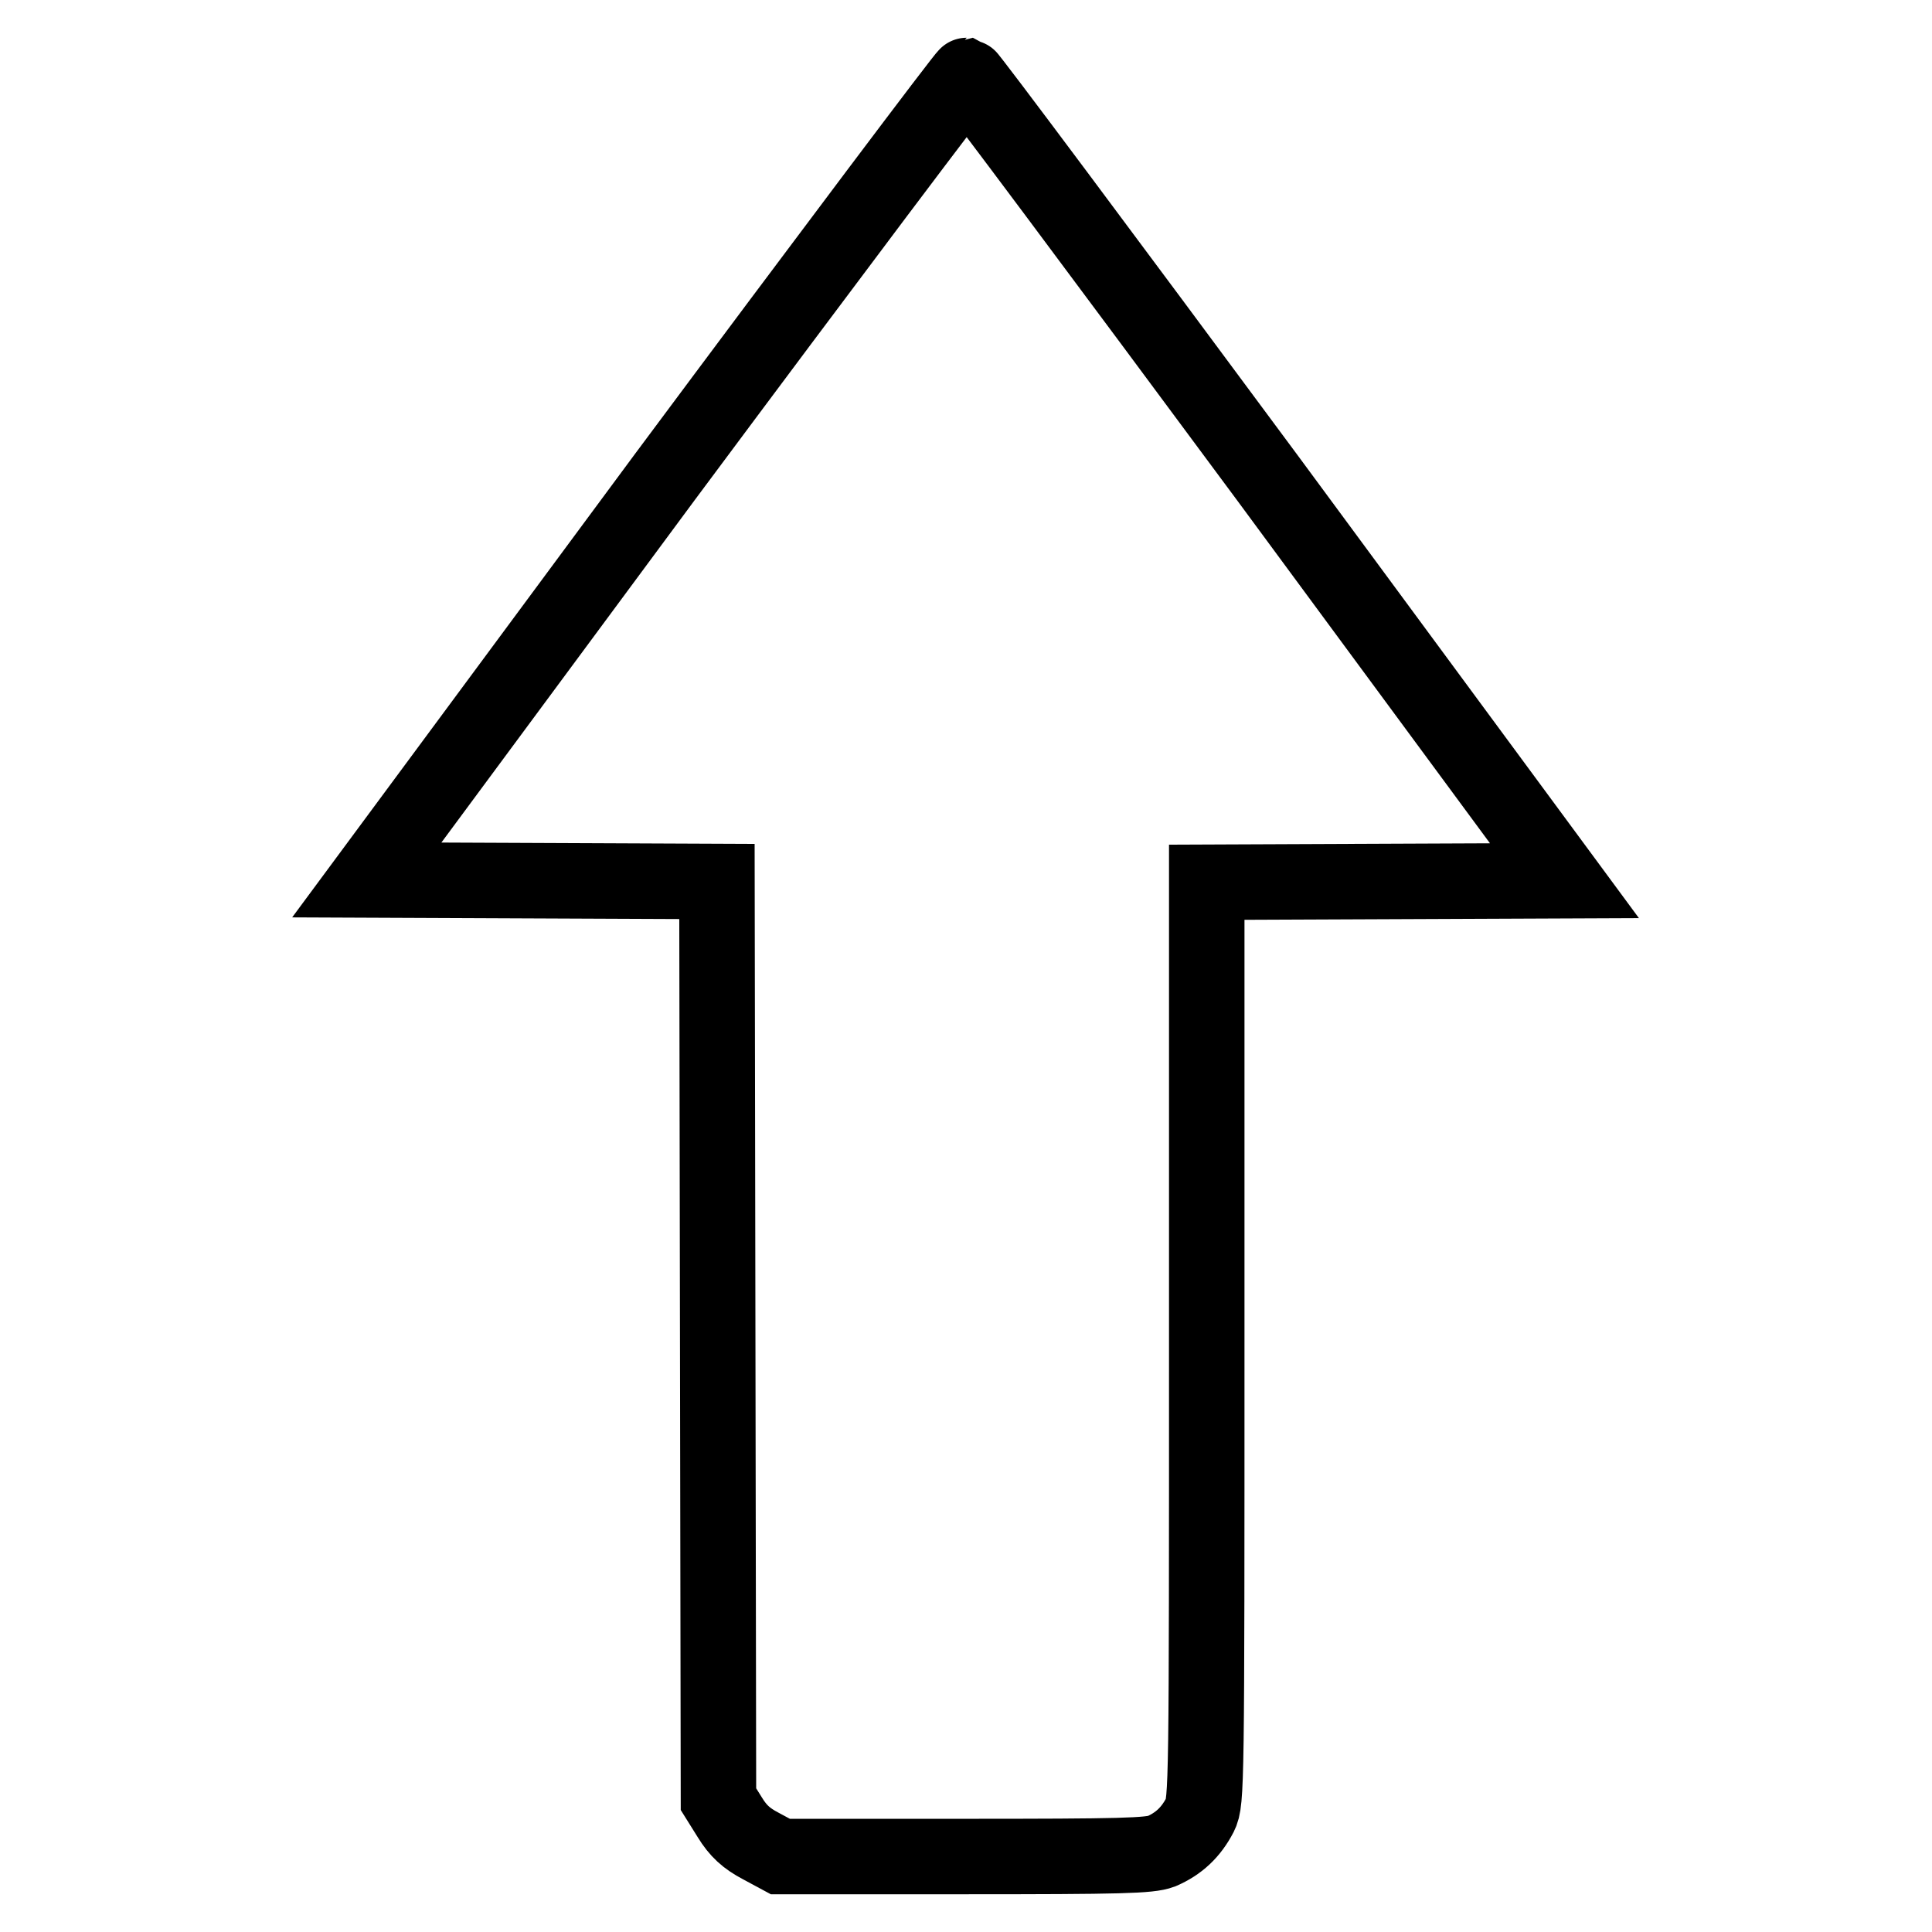
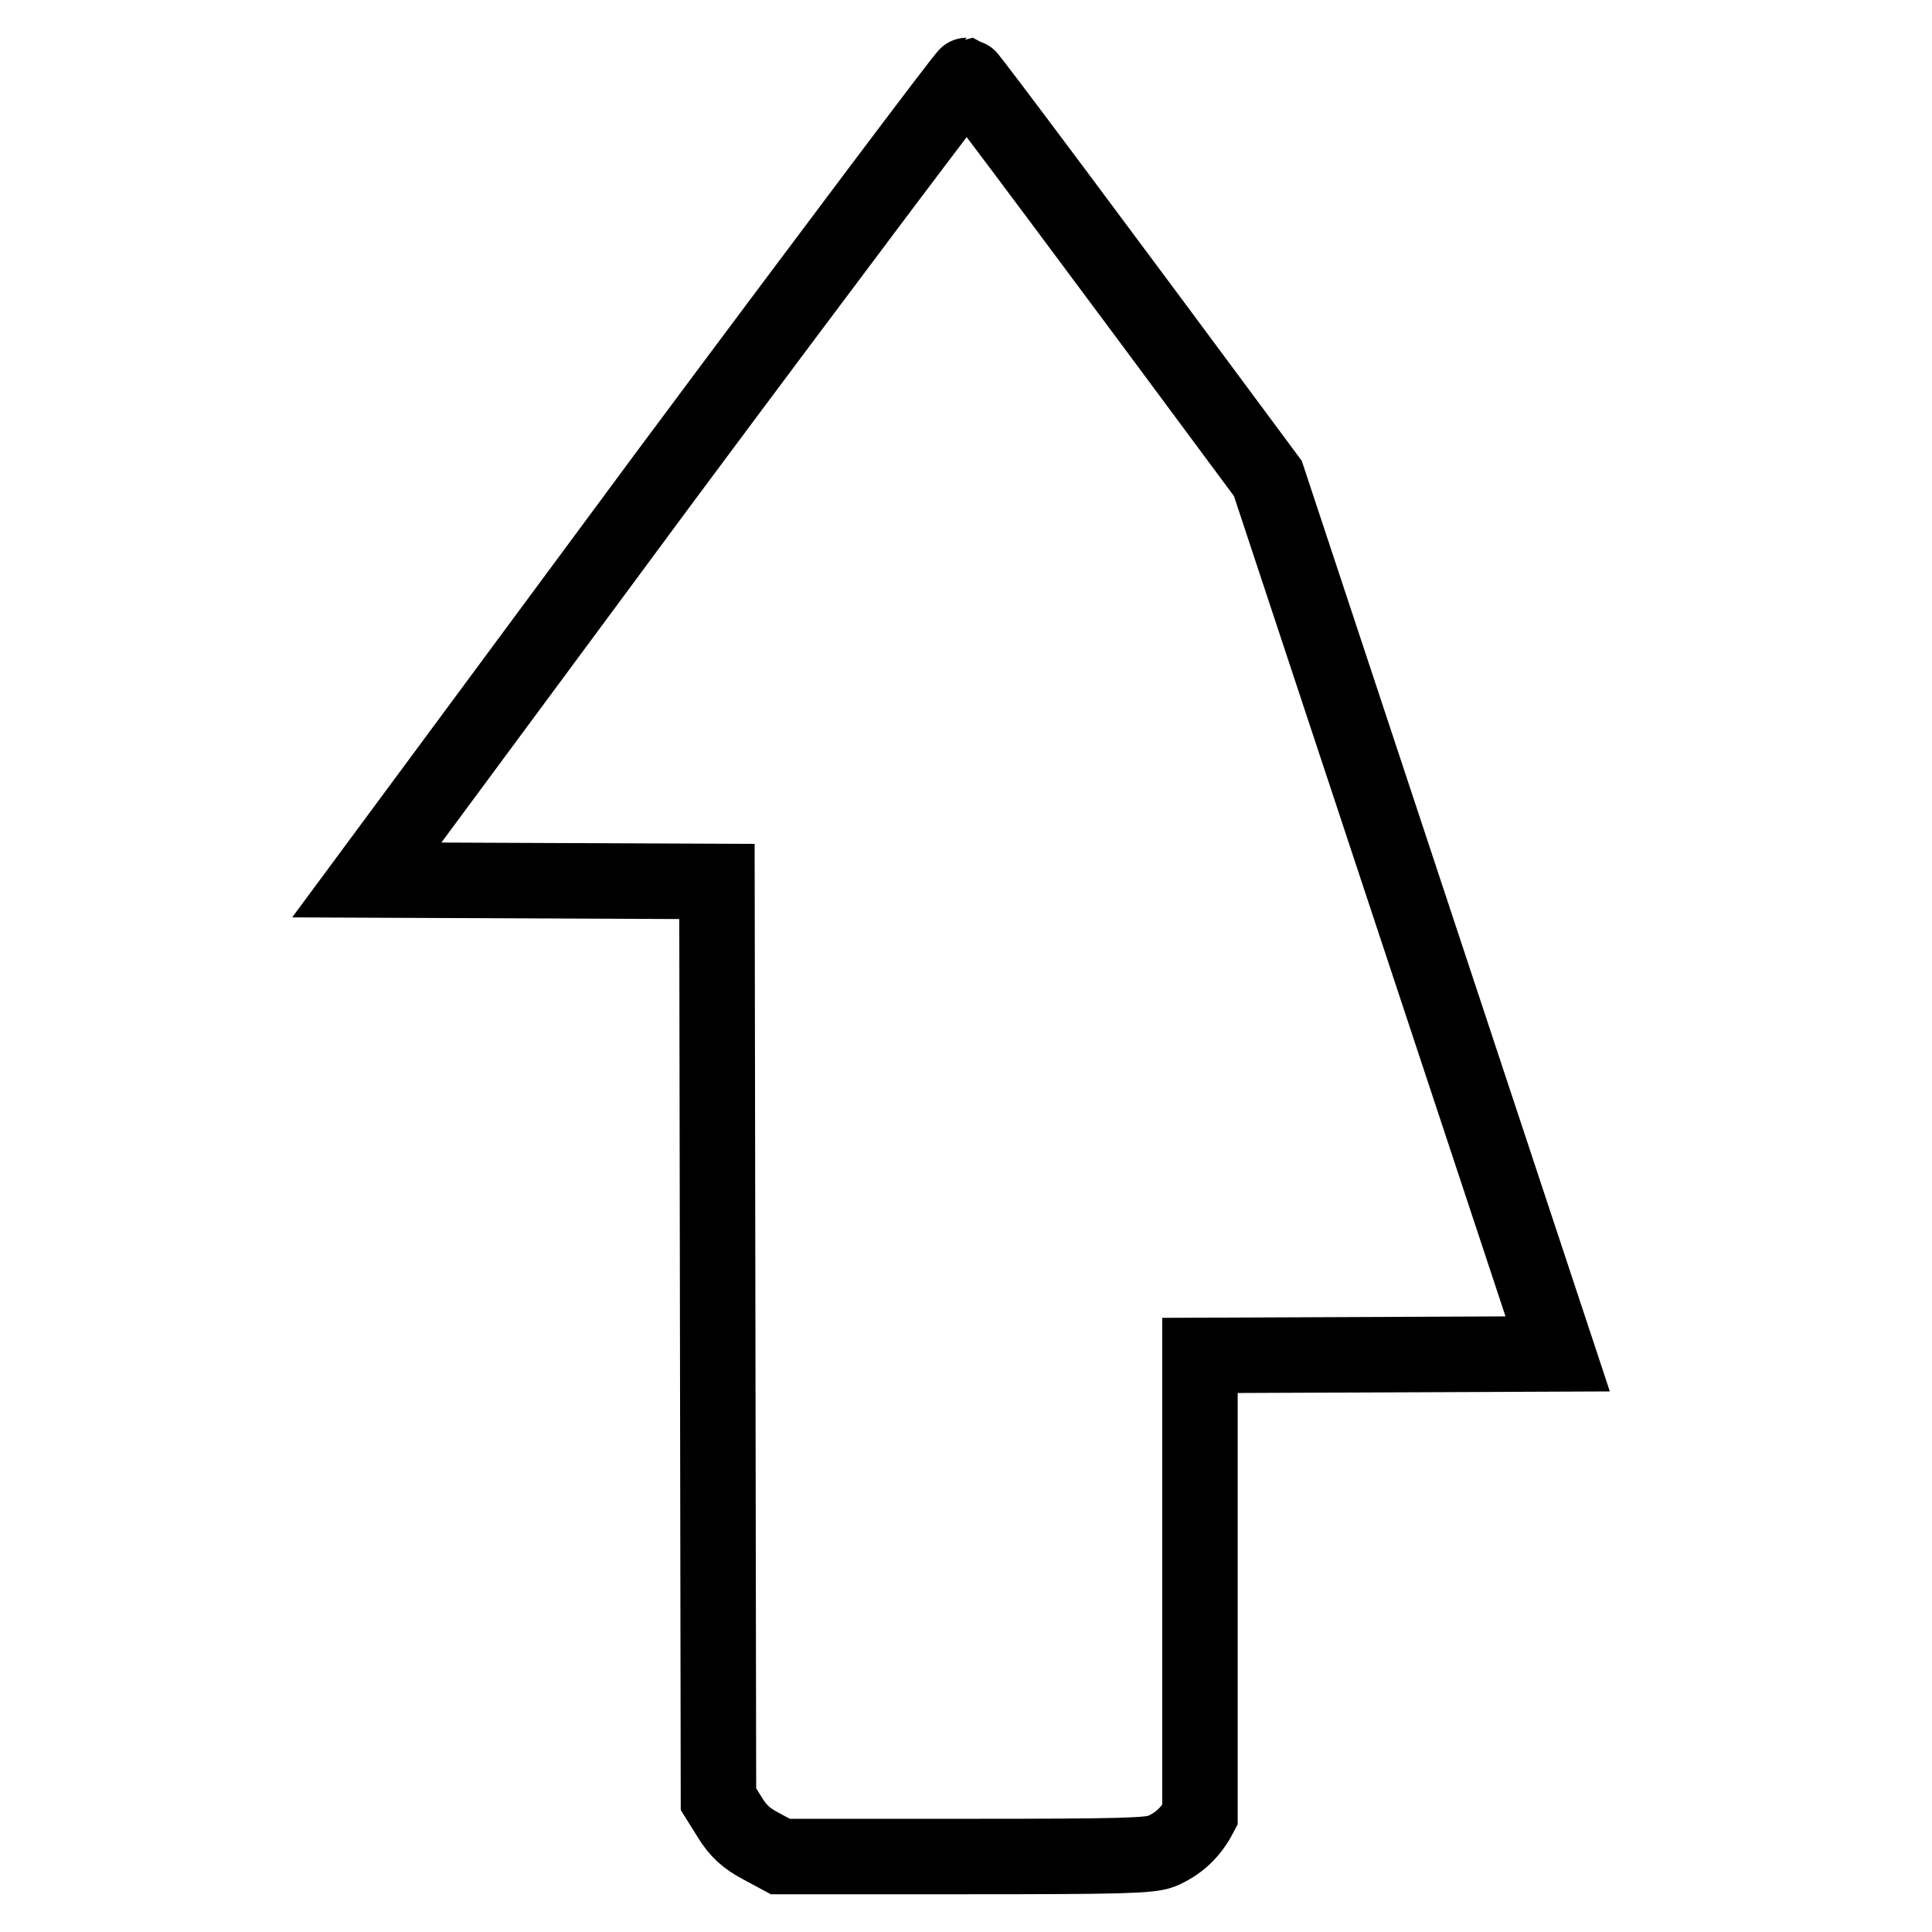
<svg xmlns="http://www.w3.org/2000/svg" version="1.1" x="0px" y="0px" viewBox="0 0 256 256" enable-background="new 0 0 256 256" xml:space="preserve">
  <g>
    <g>
      <g>
-         <path stroke-width="10" fill-opacity="0" stroke="#000000" d="M88.1,63.2l-39.5,53.4l23.2,0.1l23.2,0.1l0.1,60.8l0.1,60.8l1.5,2.4c1.1,1.8,2.2,2.8,4.1,3.8l2.6,1.4h24.3c20.9,0,24.6-0.1,26.2-0.7c2.3-1,3.9-2.5,5.1-4.8c0.9-1.8,0.9-3.8,0.9-62.7v-60.9l23.7-0.1l23.7-0.1L168,63.4c-21.7-29.3-39.6-53.3-39.9-53.4C127.9,10,109.9,33.9,88.1,63.2z" />
+         <path stroke-width="10" fill-opacity="0" stroke="#000000" d="M88.1,63.2l-39.5,53.4l23.2,0.1l23.2,0.1l0.1,60.8l0.1,60.8l1.5,2.4c1.1,1.8,2.2,2.8,4.1,3.8l2.6,1.4h24.3c20.9,0,24.6-0.1,26.2-0.7c2.3-1,3.9-2.5,5.1-4.8v-60.9l23.7-0.1l23.7-0.1L168,63.4c-21.7-29.3-39.6-53.3-39.9-53.4C127.9,10,109.9,33.9,88.1,63.2z" />
      </g>
    </g>
  </g>
</svg>